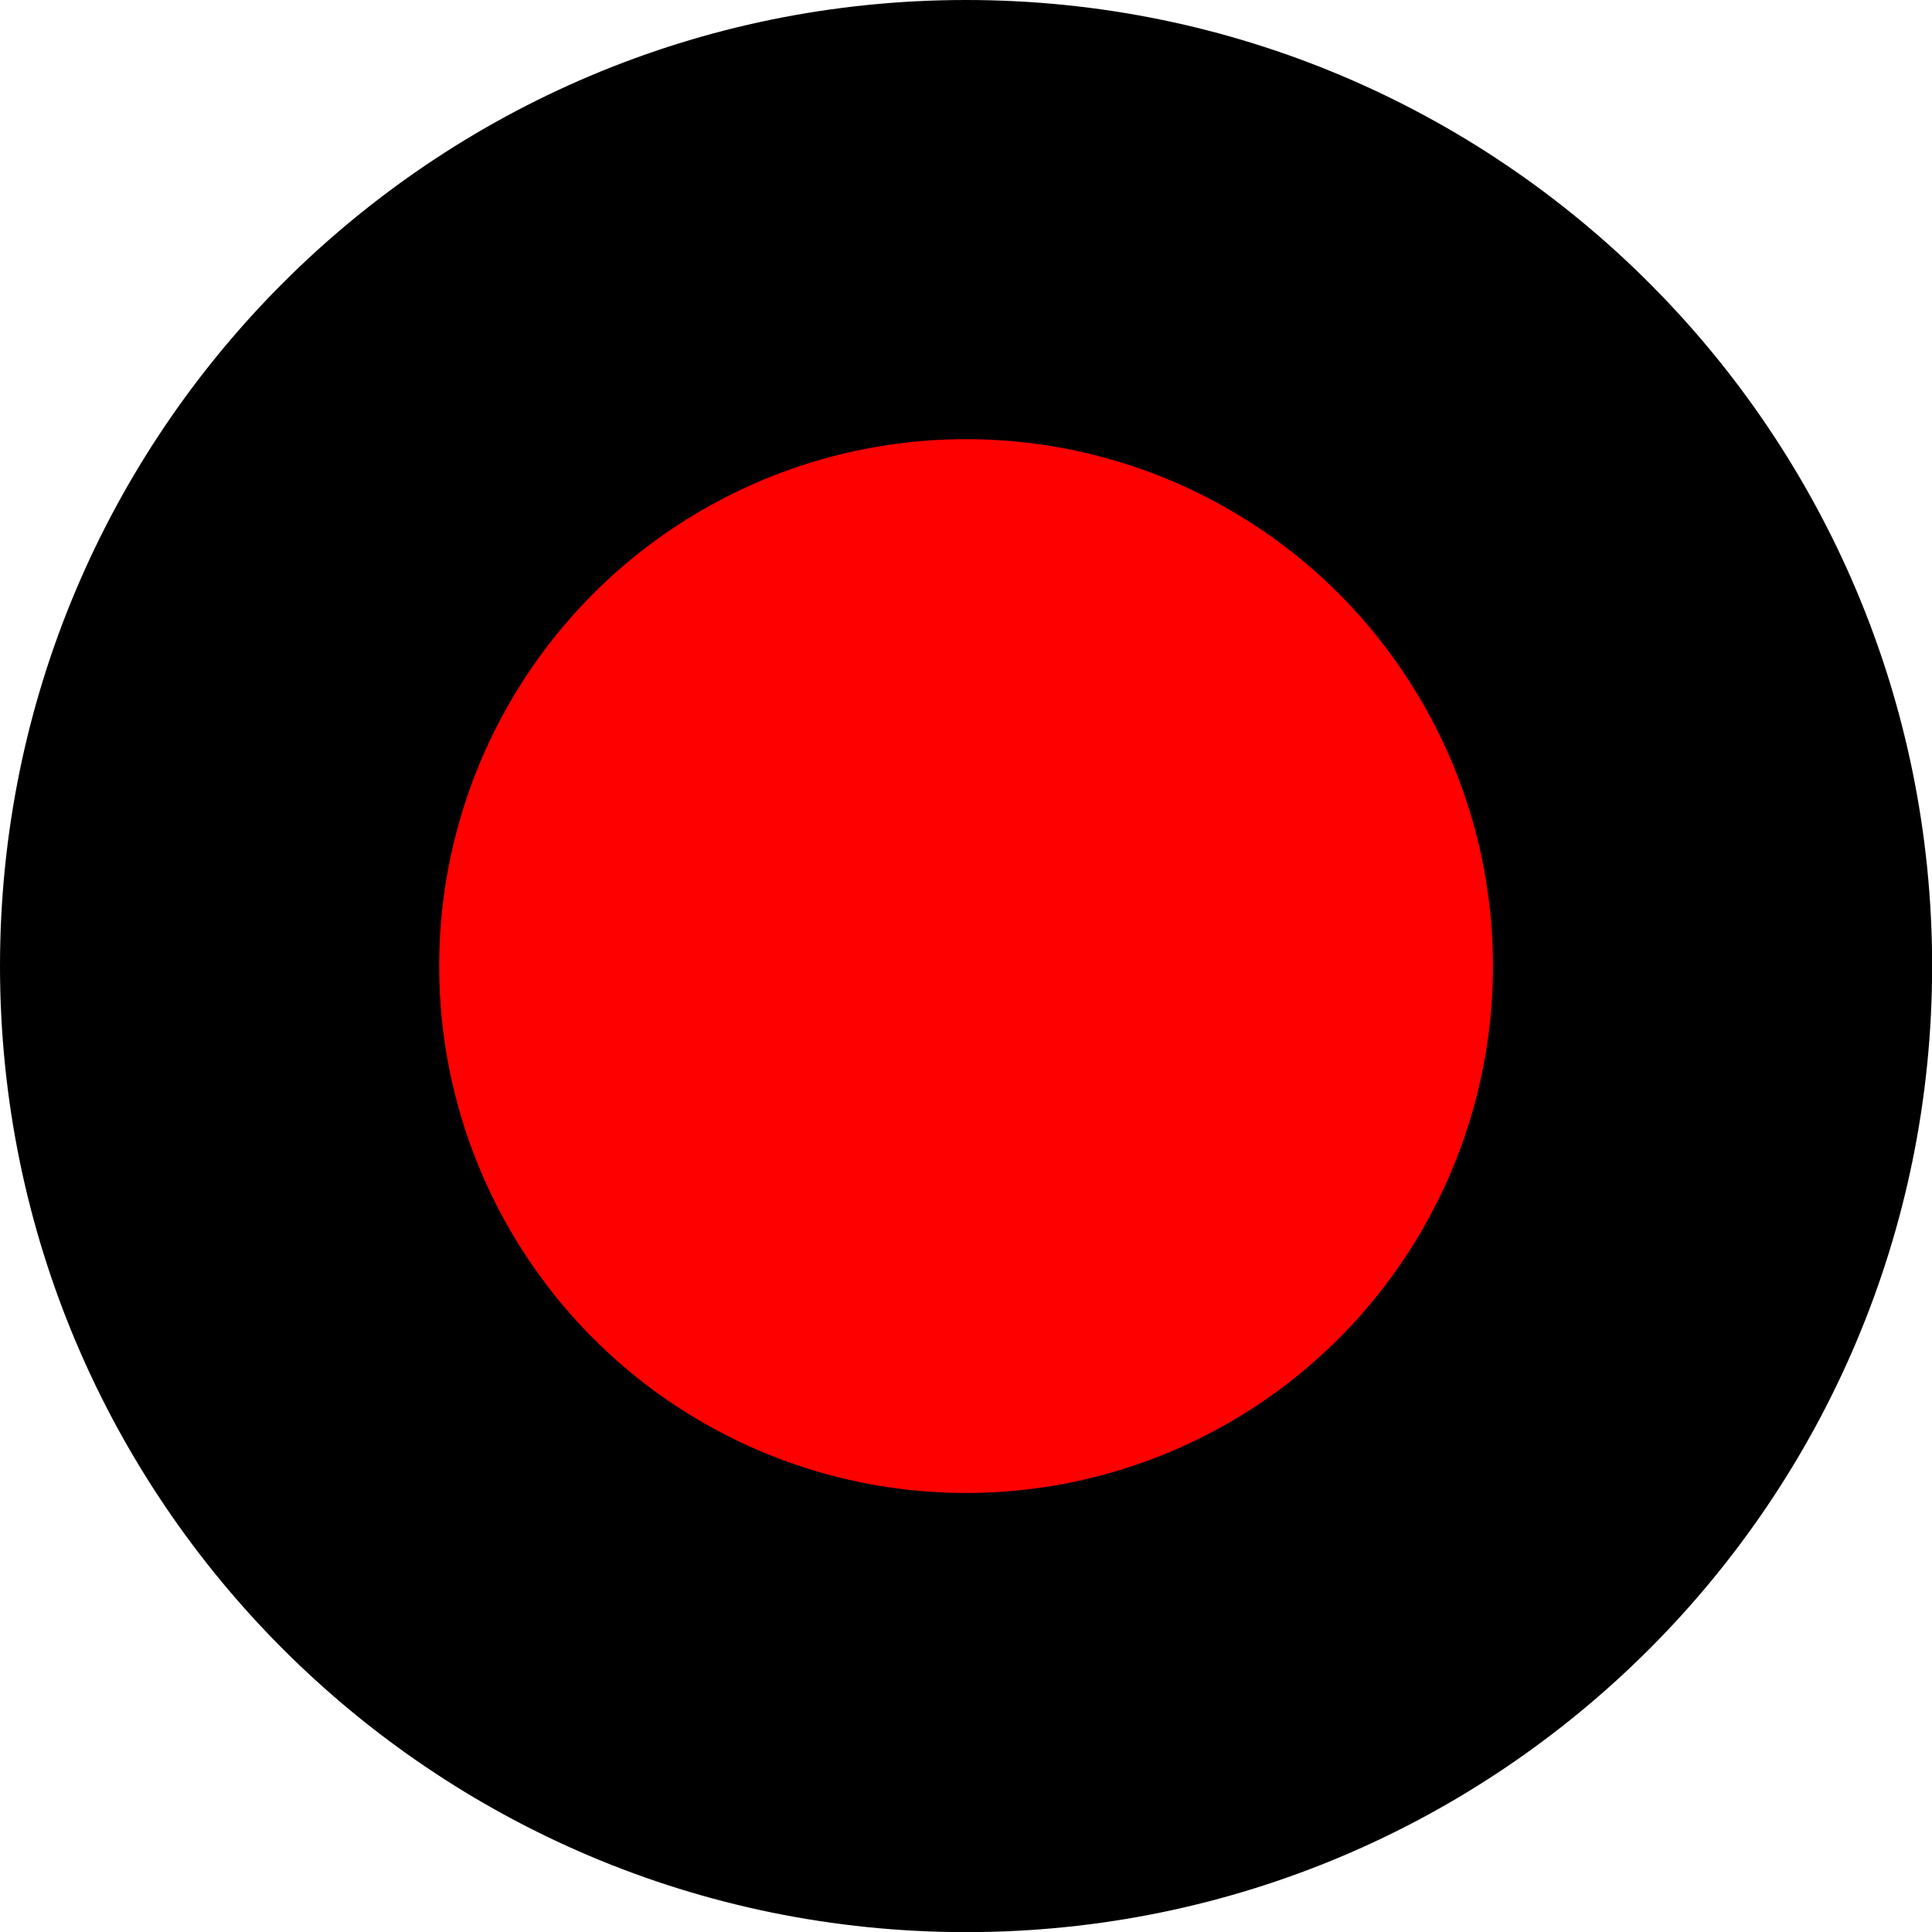
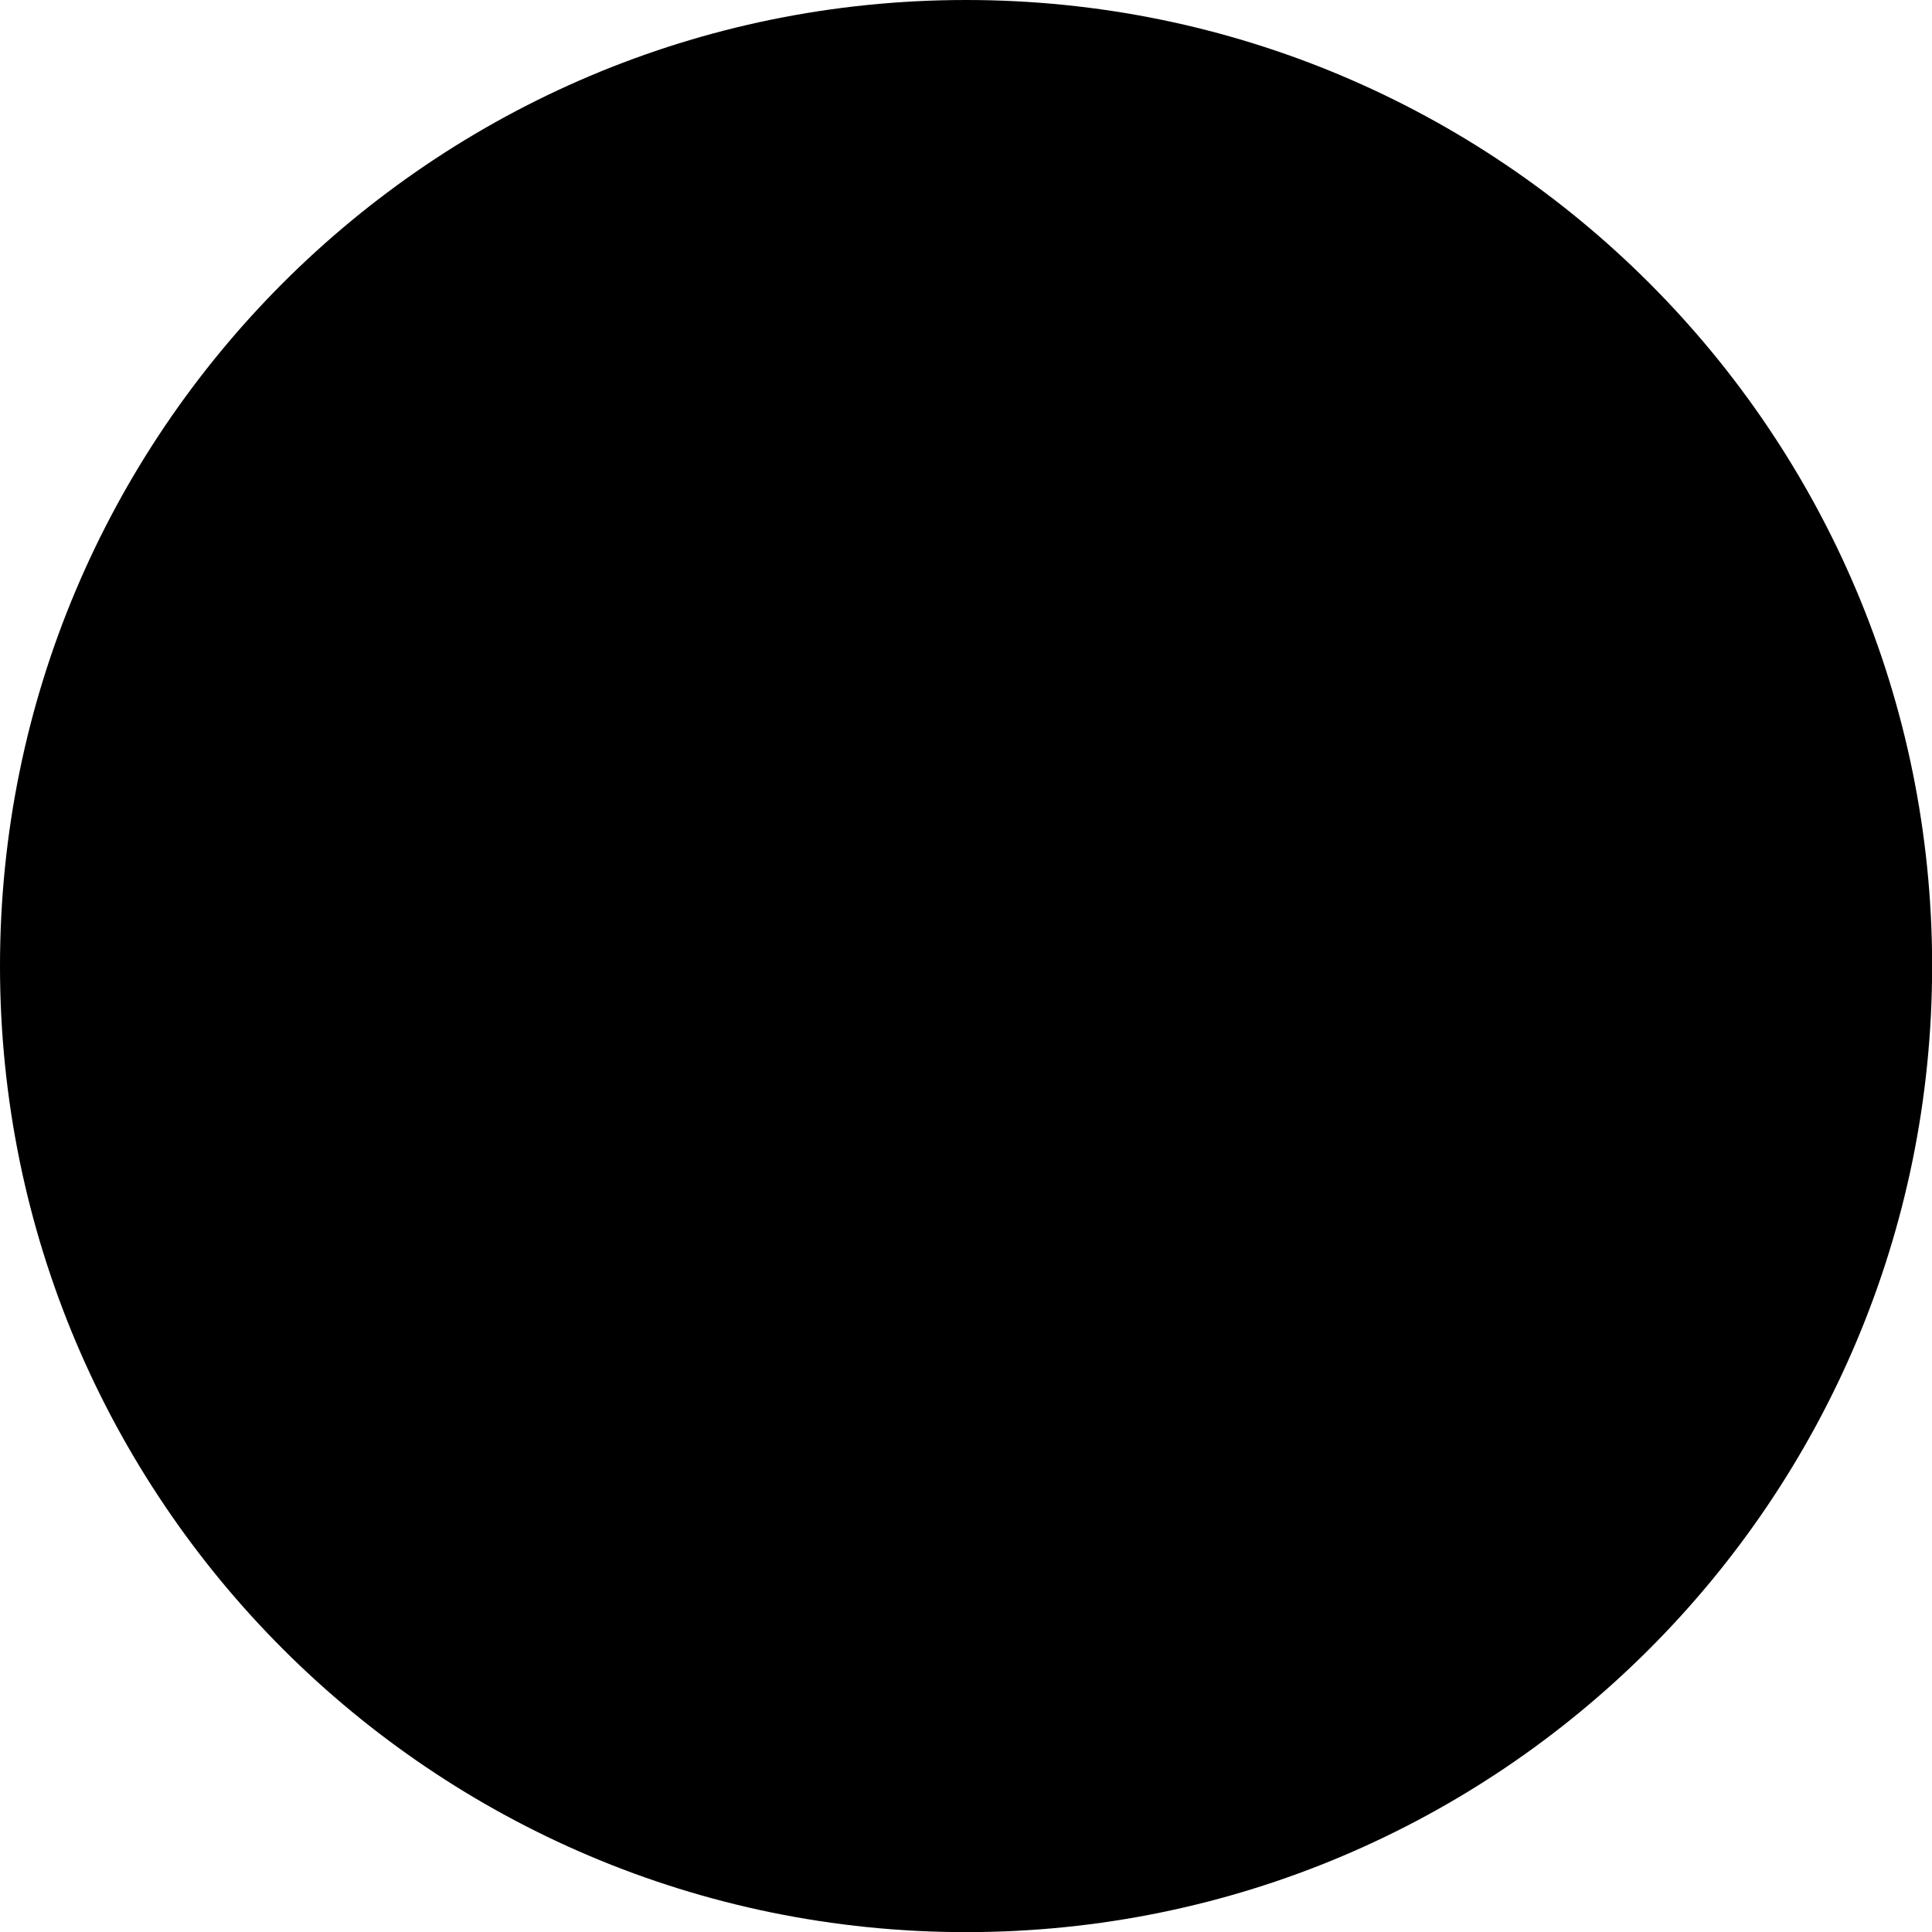
<svg xmlns="http://www.w3.org/2000/svg" viewBox="0 0 145.35 145.35" data-name="Layer 2" id="Layer_2">
  <defs>
    <style>
      .cls-1 {
        fill: red;
      }
    </style>
  </defs>
  <g data-name="Layer 2" id="Layer_2-2">
    <g>
-       <path d="M72.68,0h0c40.14,0,72.68,32.54,72.68,72.68h0c0,40.14-32.54,72.68-72.68,72.68h0C32.54,145.35,0,112.81,0,72.68h0C0,32.54,32.54,0,72.68,0Z" />
-       <circle r="39.64" cy="72.68" cx="72.68" class="cls-1" />
+       <path d="M72.68,0h0c40.14,0,72.68,32.54,72.68,72.68h0c0,40.14-32.54,72.68-72.68,72.68C32.54,145.35,0,112.81,0,72.68h0C0,32.54,32.54,0,72.68,0Z" />
    </g>
  </g>
</svg>